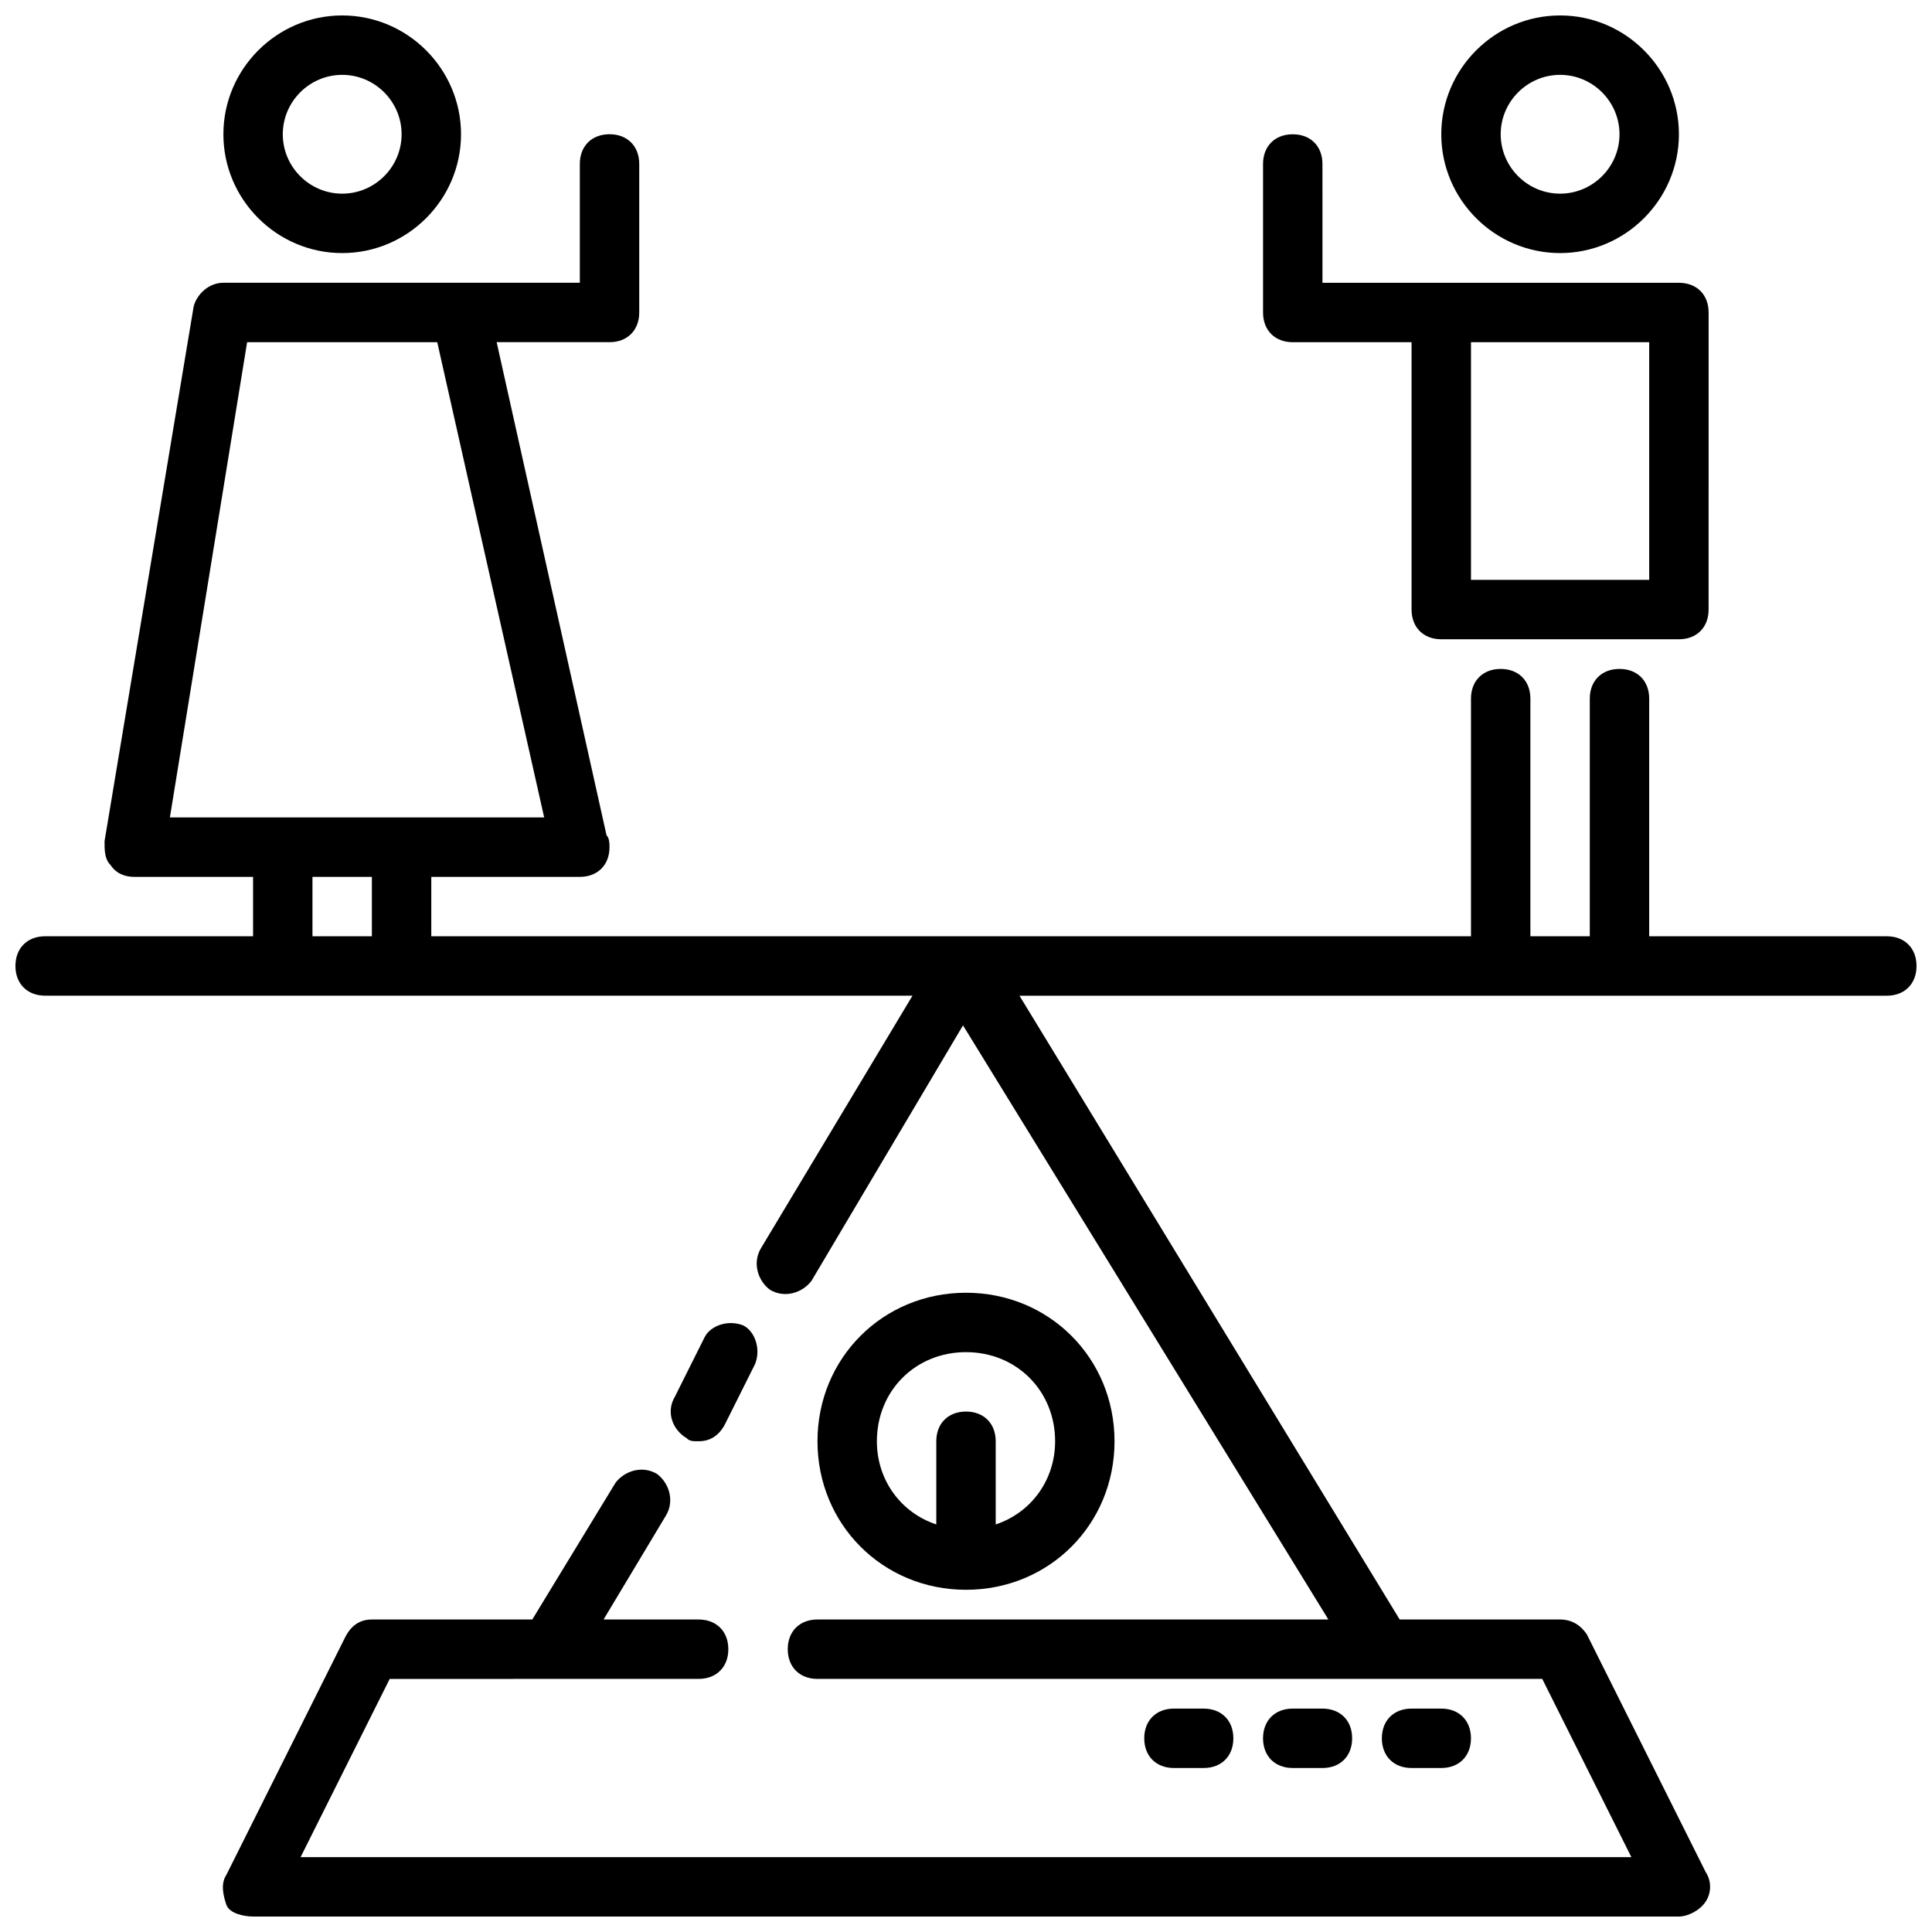
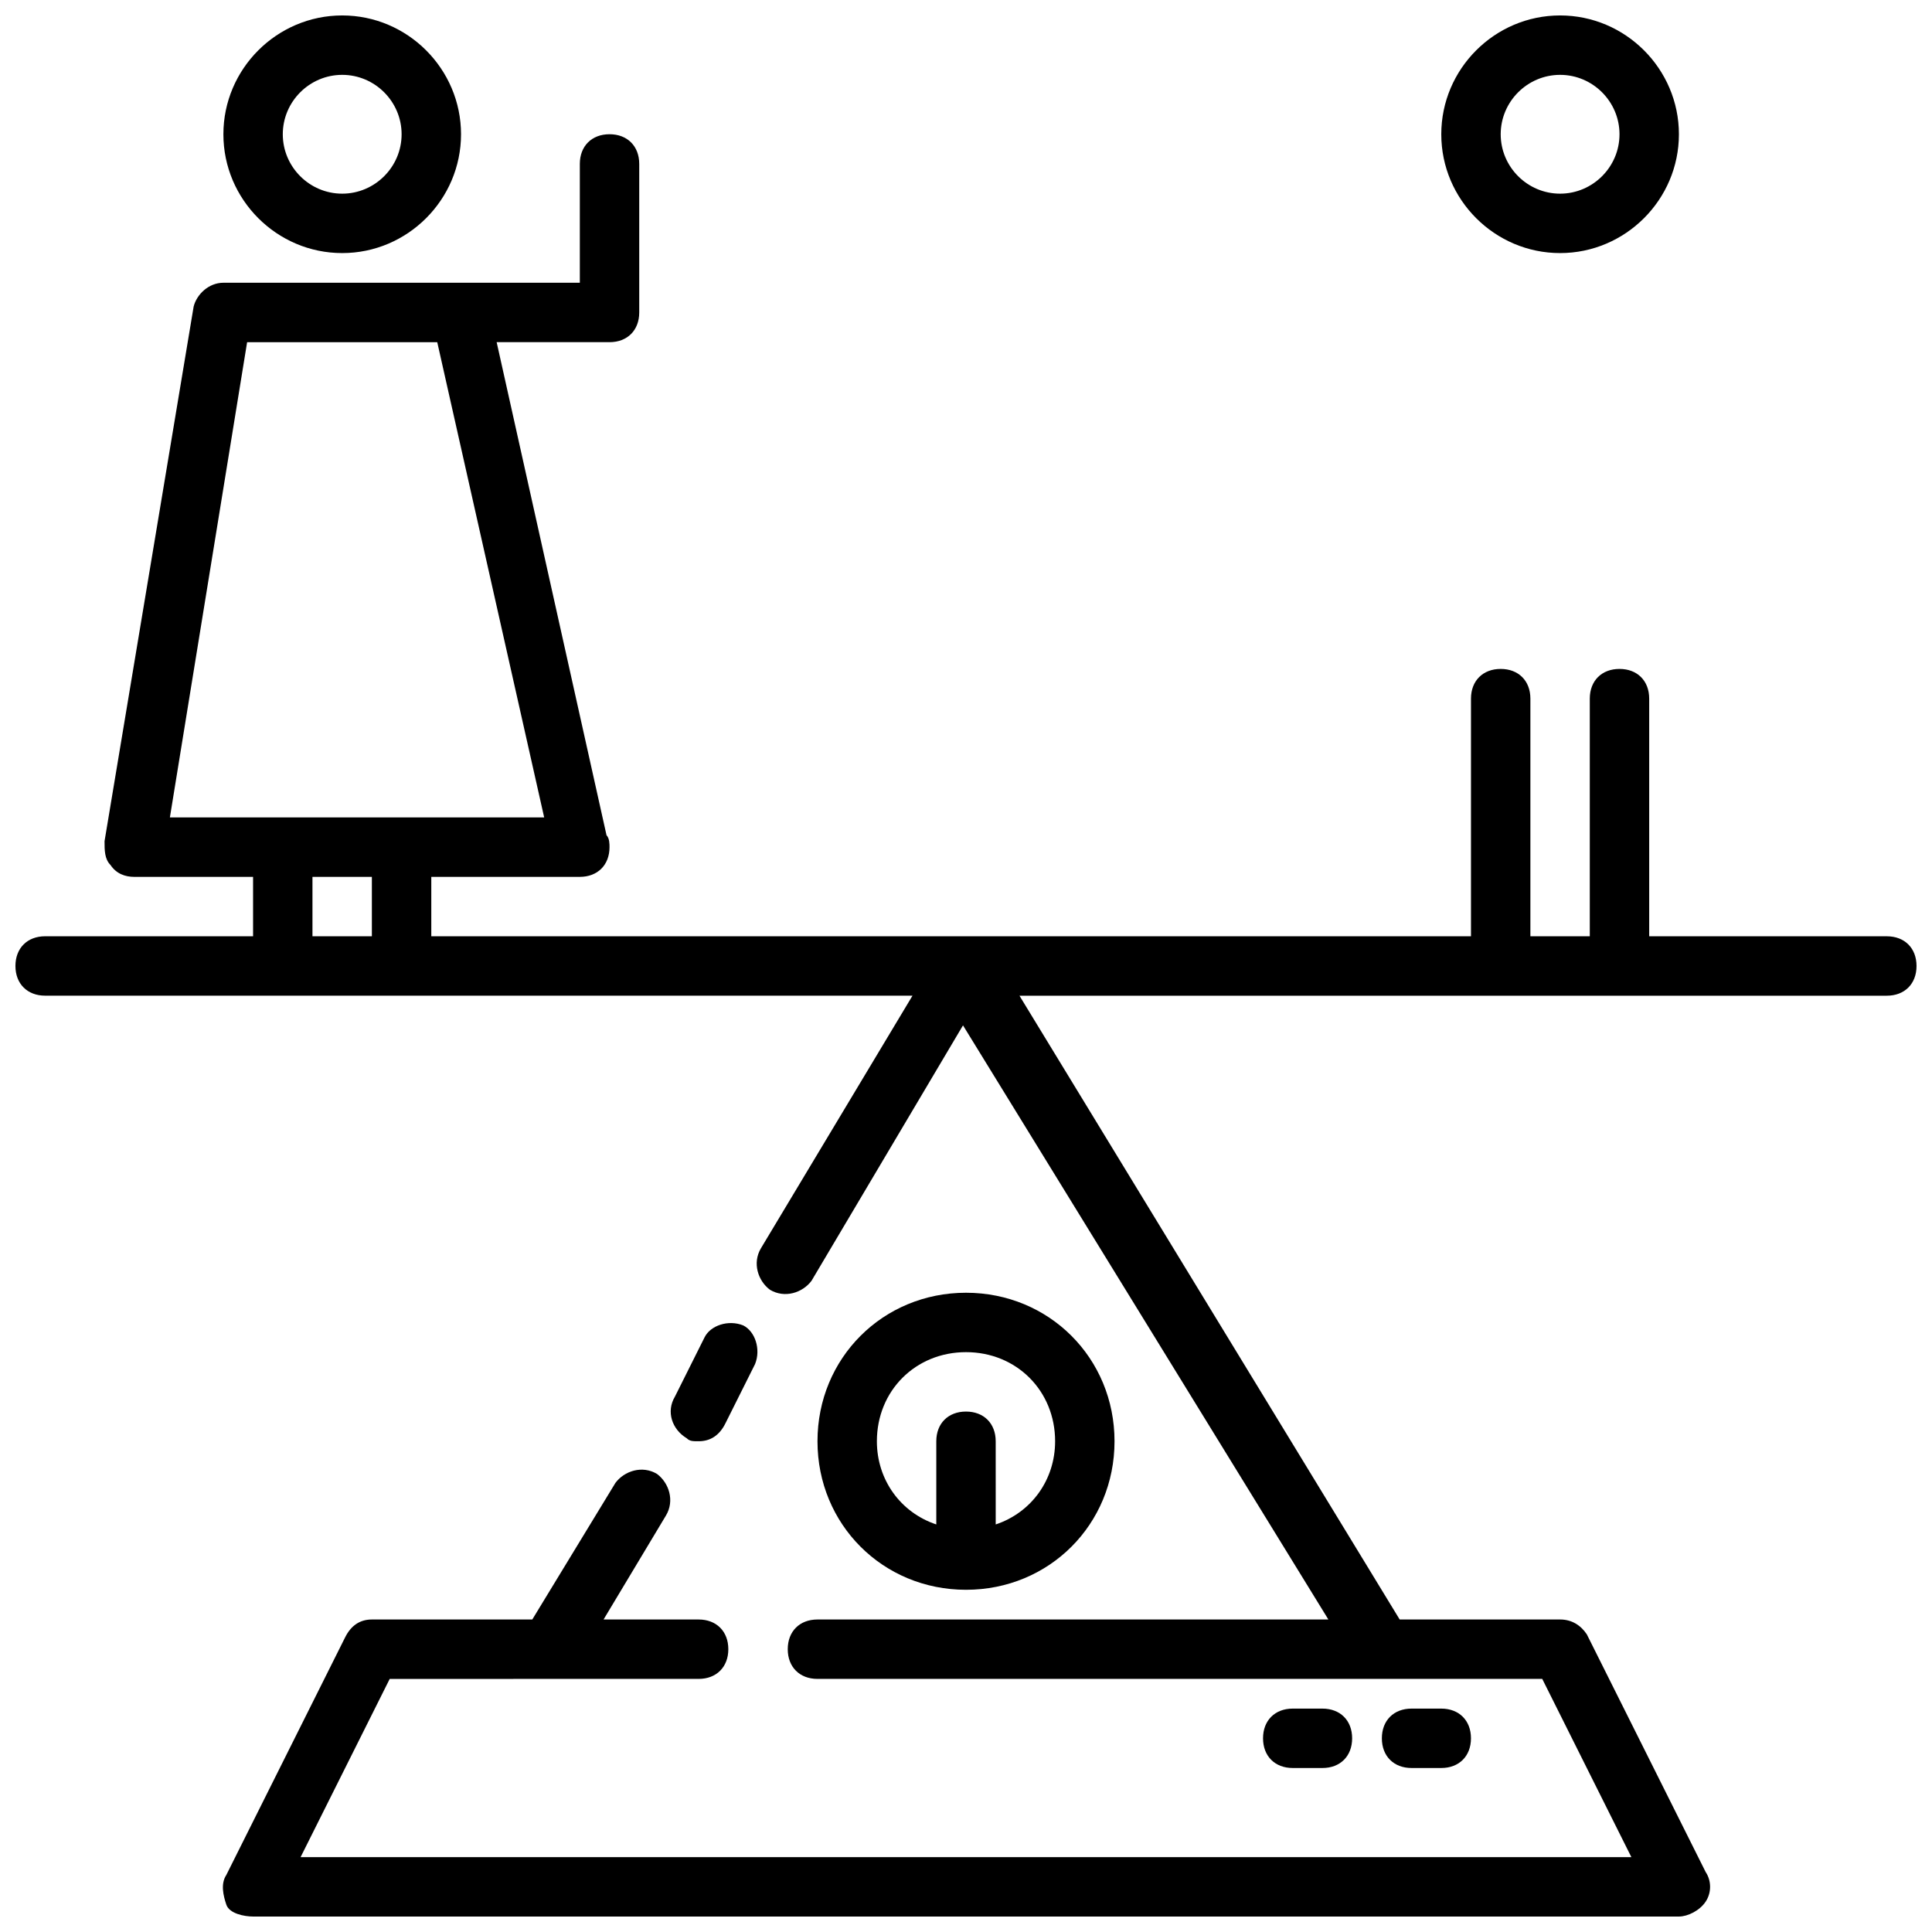
<svg xmlns="http://www.w3.org/2000/svg" width="800px" height="800px" version="1.1" viewBox="144 144 512 512">
  <defs>
    <clipPath id="c">
      <path d="m148.09 179h503.81v472.9h-503.81z" />
    </clipPath>
    <clipPath id="b">
      <path d="m203 148.09h64v63.906h-64z" />
    </clipPath>
    <clipPath id="a">
      <path d="m525 148.09h64v63.906h-64z" />
    </clipPath>
  </defs>
  <path d="m326 525.16c0.789 0.785 1.574 0.785 3.148 0.785 3.148 0 5.512-1.574 7.086-4.723l7.871-15.742c1.574-3.938 0-8.66-3.148-10.234-3.938-1.574-8.66 0-10.234 3.148l-7.871 15.742c-2.359 3.938-0.785 8.66 3.148 11.023z" />
  <g clip-path="url(#c)">
    <path d="m644.03 392.12h-62.977v-62.977c0-4.723-3.148-7.871-7.871-7.871s-7.871 3.148-7.871 7.871v62.977h-15.742v-62.977c0-4.723-3.148-7.871-7.871-7.871-4.723 0-7.871 3.148-7.871 7.871v62.977h-275.53v-15.742h39.359c4.723 0 7.871-3.148 7.871-7.871 0-0.789 0-2.363-0.789-3.148l-29.121-130.68h29.914c4.723 0 7.871-3.148 7.871-7.871v-39.363c0-4.723-3.148-7.871-7.871-7.871s-7.871 3.148-7.871 7.871v31.488h-94.465c-3.938 0-7.086 3.148-7.875 6.297l-23.617 141.7c0 2.363 0 4.723 1.574 6.297 1.578 2.363 3.938 3.152 6.301 3.152h31.488v15.742h-55.105c-4.723 0-7.871 3.148-7.871 7.871s3.148 7.871 7.871 7.871h229.86l-40.148 66.914c-2.363 3.938-0.789 8.66 2.363 11.02 3.938 2.363 8.66 0.789 11.02-2.363l40.148-67.699 96.828 157.45h-135.4c-4.723 0-7.871 3.148-7.871 7.871 0 4.723 3.148 7.871 7.871 7.871h192.08l23.617 47.23-352.67 0.004 23.617-47.23 81.867-0.004c4.723 0 7.871-3.148 7.871-7.871 0-4.723-3.148-7.871-7.871-7.871h-25.191l16.531-27.551c2.363-3.938 0.789-8.66-2.363-11.02-3.938-2.363-8.66-0.789-11.02 2.363l-22.039 36.207h-42.508c-3.148 0-5.512 1.574-7.086 4.723l-31.488 62.977c-1.574 2.363-0.789 5.512 0 7.871 0.789 2.363 4.723 3.148 7.086 3.148h377.86c2.363 0 5.512-1.574 7.086-3.938 1.574-2.363 1.574-5.512 0-7.871l-31.488-62.977c-1.574-2.359-3.938-3.934-7.086-3.934h-42.508l-100.76-165.31h229.86c4.723 0 7.871-3.148 7.871-7.871 0-4.727-3.148-7.875-7.871-7.875zm-434.54-157.44h50.383l28.34 125.95-99.191-0.004zm17.316 141.7h15.742v15.742h-15.742z" />
  </g>
  <g clip-path="url(#b)">
    <path d="m203.2 179.58c0 17.32 14.168 31.488 31.488 31.488s31.488-14.168 31.488-31.488c0-17.32-14.168-31.488-31.488-31.488s-31.488 14.168-31.488 31.488zm47.23 0c0 8.66-7.086 15.742-15.742 15.742-8.66 0-15.746-7.082-15.746-15.742 0-8.66 7.086-15.742 15.742-15.742 8.66-0.004 15.746 7.082 15.746 15.742z" />
  </g>
  <g clip-path="url(#a)">
    <path d="m588.93 179.58c0-17.32-14.168-31.488-31.488-31.488s-31.488 14.168-31.488 31.488c0 17.32 14.168 31.488 31.488 31.488s31.488-14.172 31.488-31.488zm-47.23 0c0-8.66 7.086-15.742 15.742-15.742 8.66 0 15.742 7.086 15.742 15.742 0 8.66-7.086 15.742-15.742 15.742s-15.742-7.082-15.742-15.742z" />
  </g>
-   <path d="m525.95 313.41h62.977c4.723 0 7.871-3.148 7.871-7.871l0.004-78.723c0-4.723-3.148-7.871-7.871-7.871h-94.465l-0.004-31.488c0-4.723-3.148-7.871-7.871-7.871s-7.871 3.148-7.871 7.871v39.359c0 4.723 3.148 7.871 7.871 7.871h31.488v70.848c0 4.727 3.148 7.875 7.871 7.875zm55.105-15.742h-47.23v-62.977h47.23z" />
  <path d="m439.36 525.95c0-22.043-17.32-39.359-39.359-39.359-22.043 0-39.359 17.32-39.359 39.359 0 22.043 17.32 39.359 39.359 39.359 22.039 0.004 39.359-17.316 39.359-39.359zm-62.977 0c0-13.383 10.234-23.617 23.617-23.617s23.617 10.234 23.617 23.617c0 10.234-6.297 18.895-15.742 22.043l-0.004-22.043c0-4.723-3.148-7.871-7.871-7.871s-7.871 3.148-7.871 7.871v22.043c-9.449-3.148-15.746-11.809-15.746-22.043z" />
  <path d="m494.46 612.54c4.723 0 7.871-3.148 7.871-7.871s-3.148-7.871-7.871-7.871h-7.871c-4.723 0-7.871 3.148-7.871 7.871s3.148 7.871 7.871 7.871z" />
  <path d="m525.95 612.54c4.723 0 7.871-3.148 7.871-7.871s-3.148-7.871-7.871-7.871h-7.871c-4.723 0-7.871 3.148-7.871 7.871s3.148 7.871 7.871 7.871z" />
-   <path d="m462.98 612.54c4.723 0 7.871-3.148 7.871-7.871s-3.148-7.871-7.871-7.871h-7.871c-4.723 0-7.871 3.148-7.871 7.871s3.148 7.871 7.871 7.871z" />
</svg>